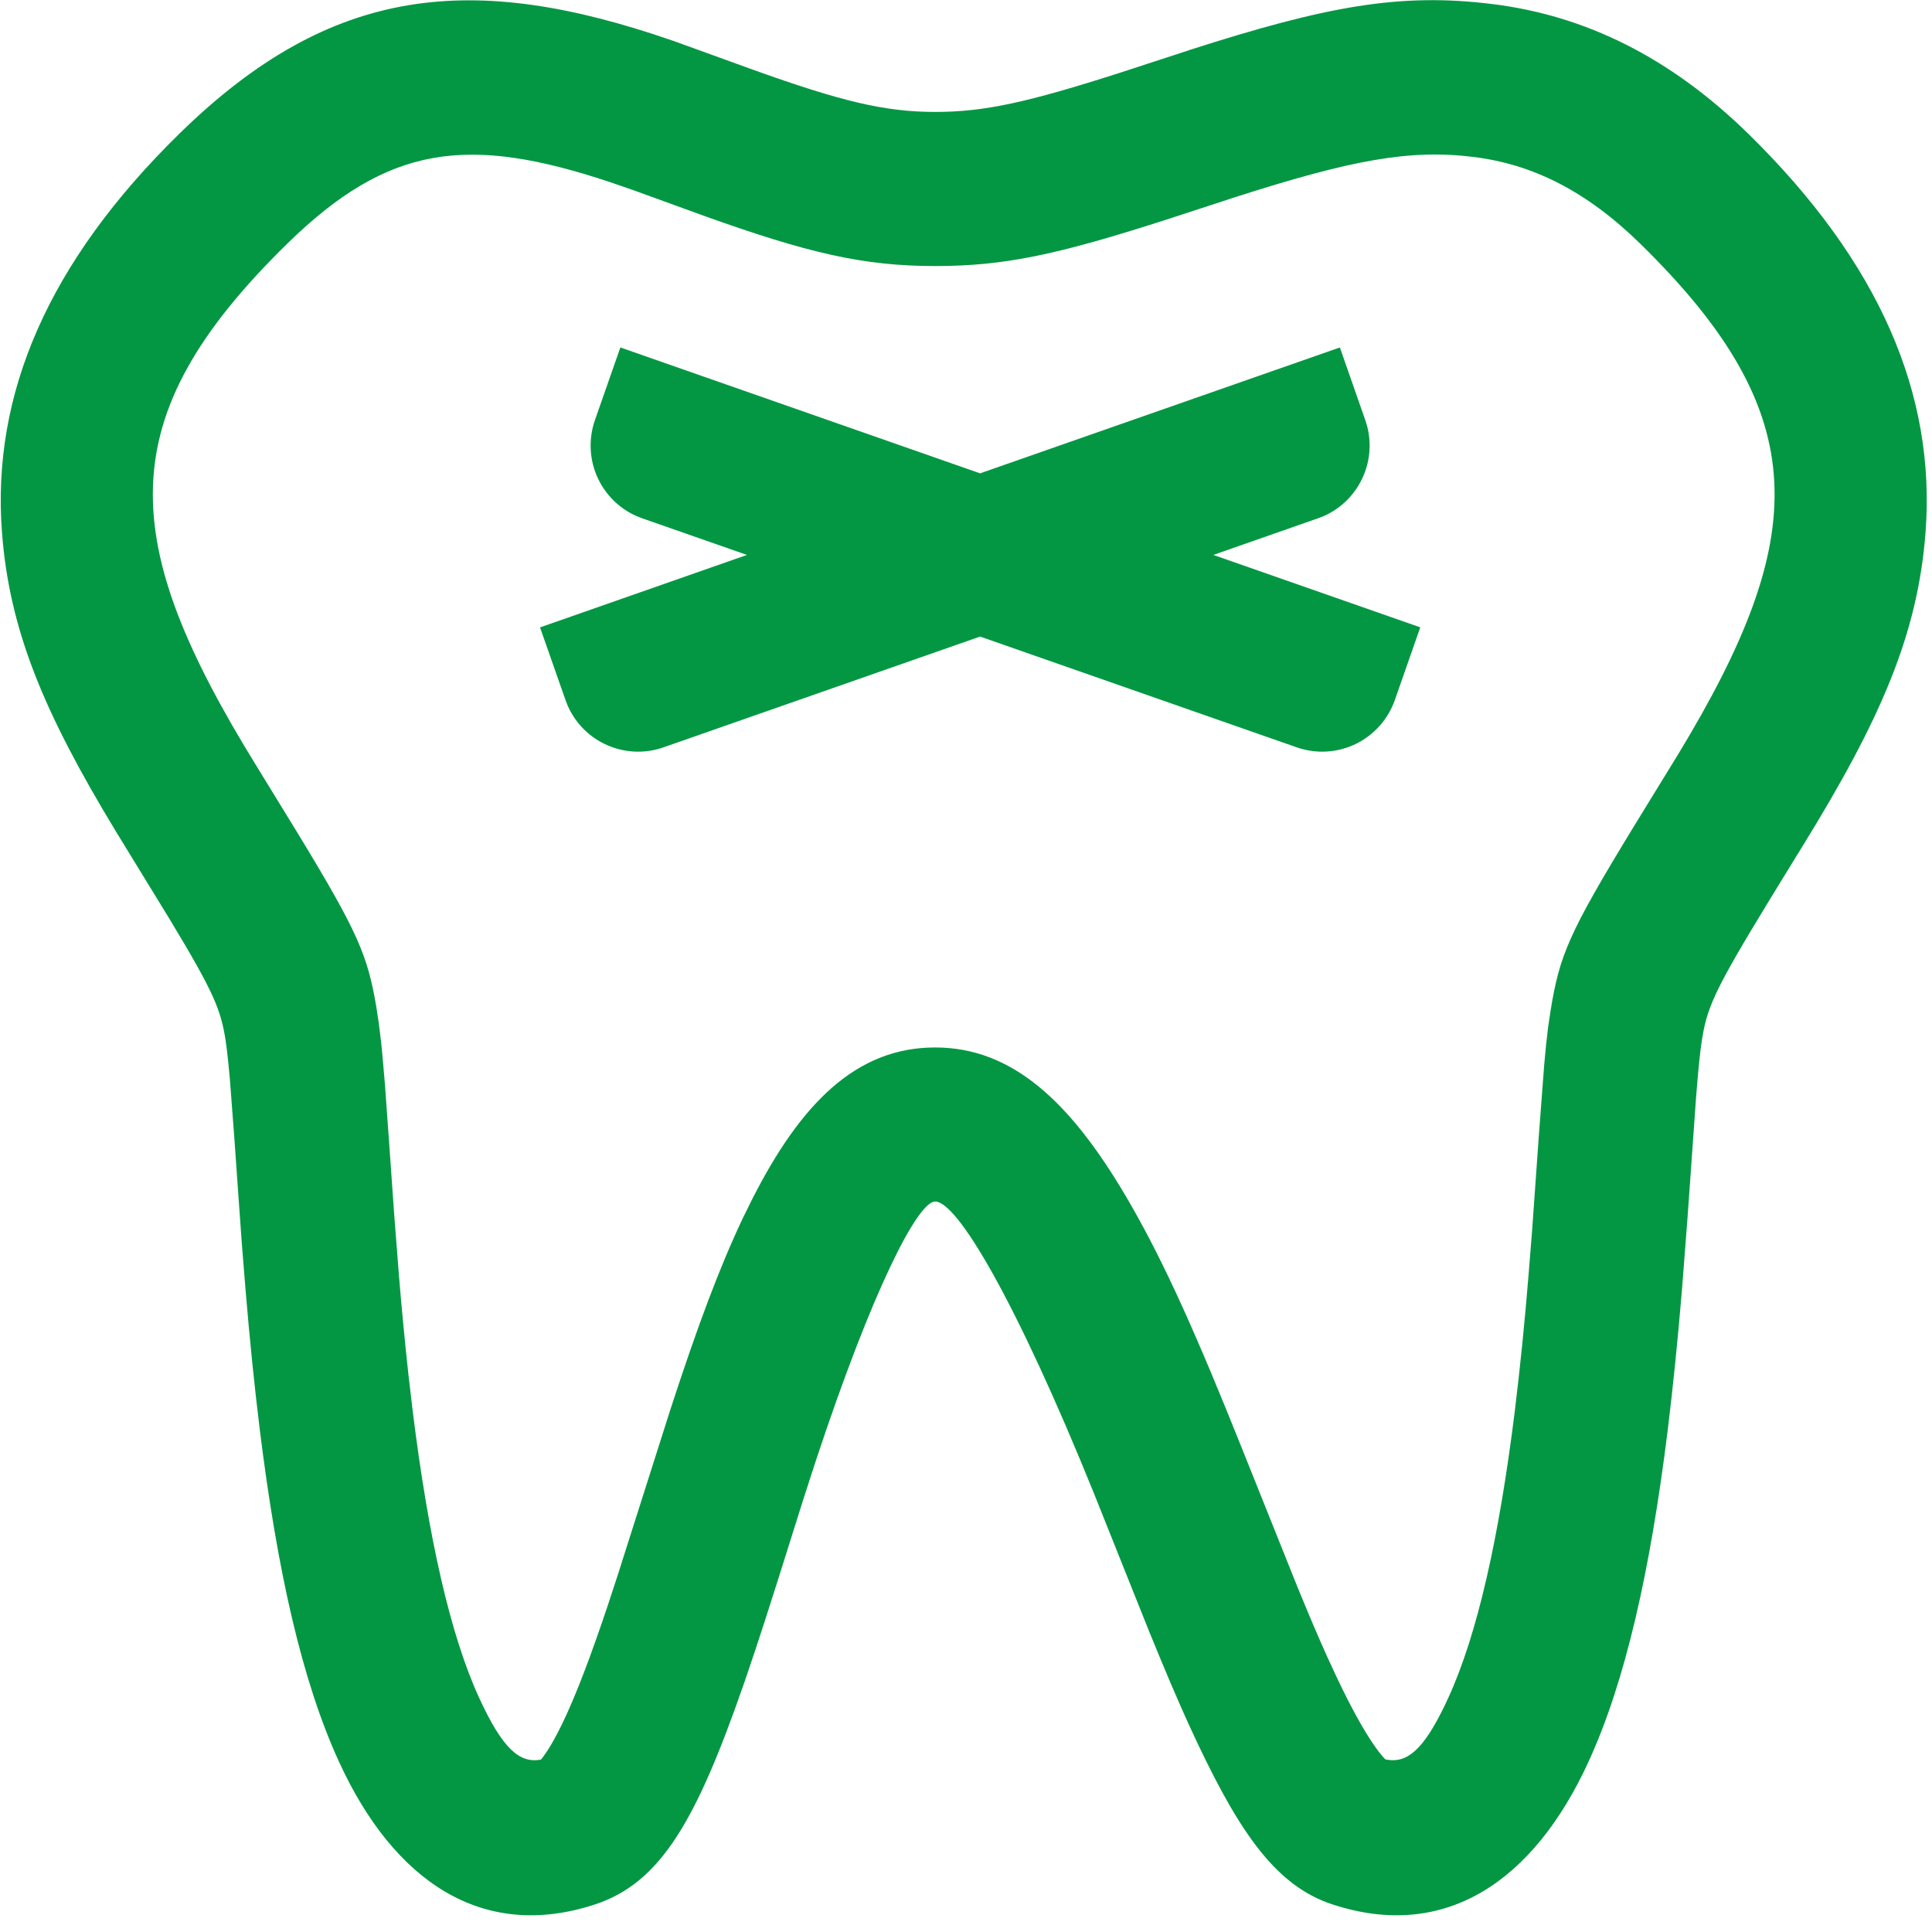
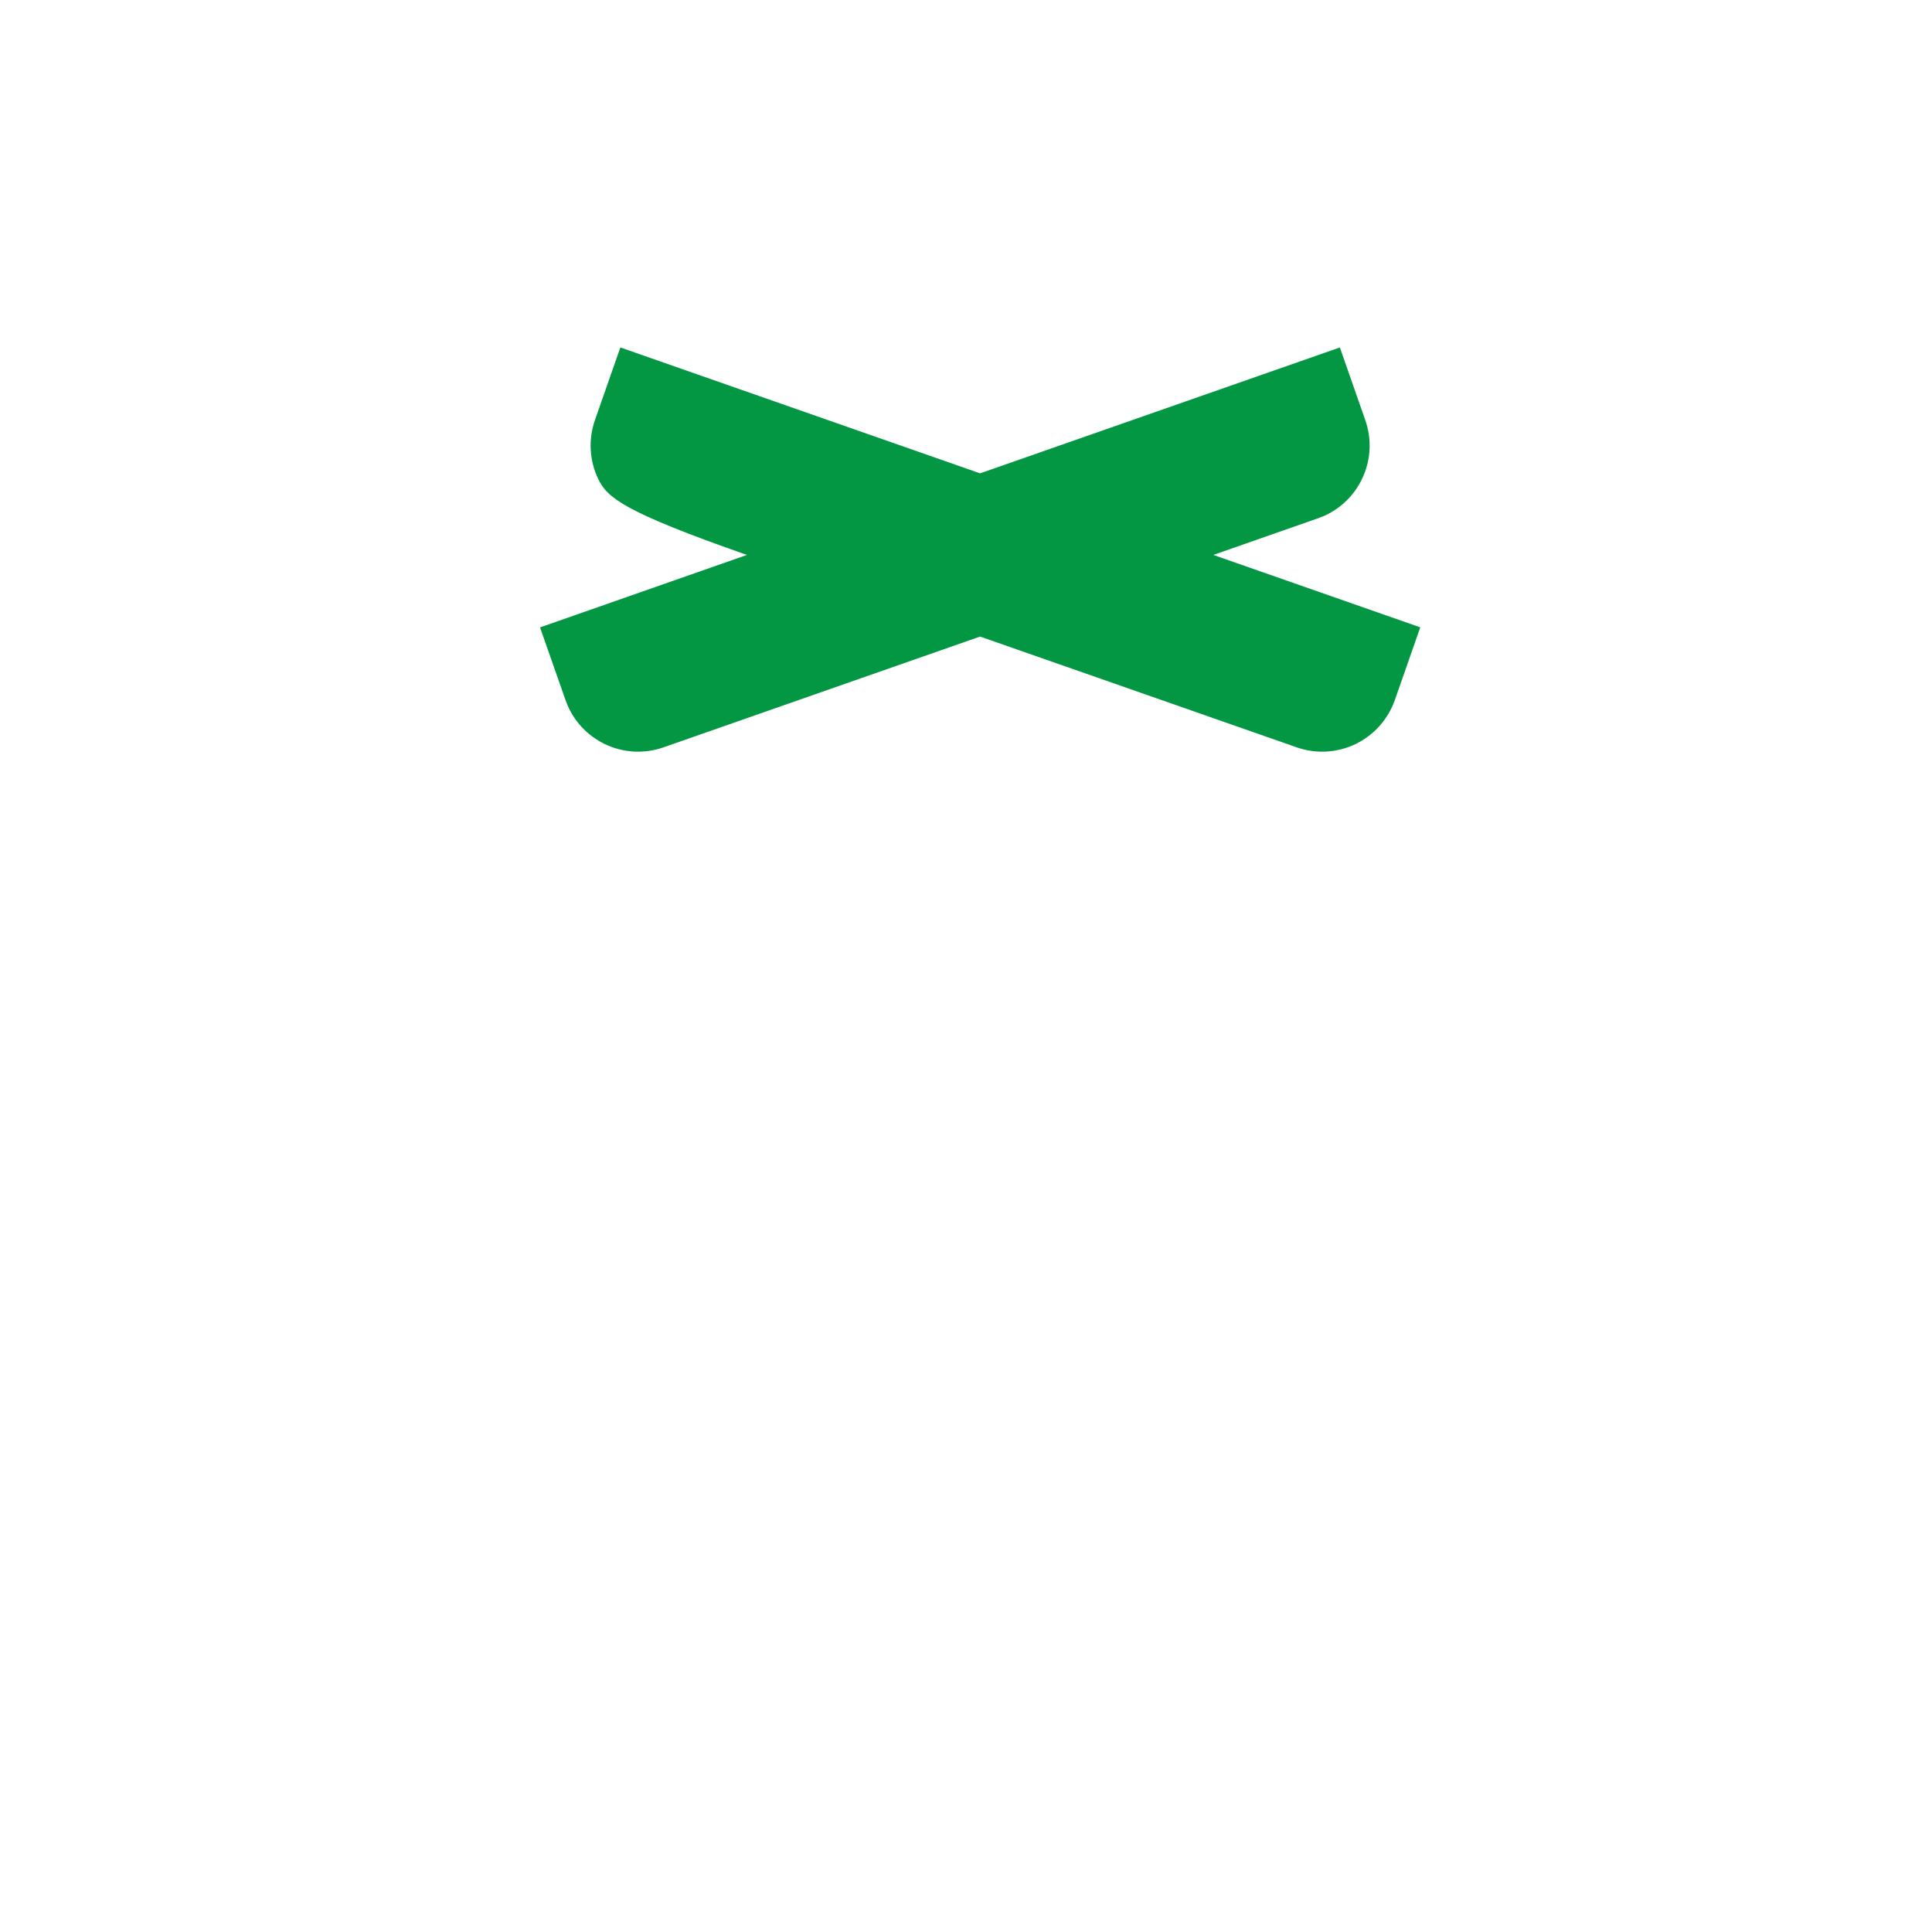
<svg xmlns="http://www.w3.org/2000/svg" width="31px" height="31px" viewBox="0 0 31 31" version="1.1">
  <title>口腔科</title>
  <desc>Created with Sketch.</desc>
  <g id="页面-1" stroke="none" stroke-width="1" fill="none" fill-rule="evenodd">
    <g id="口腔科" fill="#049743" fill-rule="nonzero">
-       <path d="M19.09,0.802 L17.984,1.163 C16.485,1.644 15.794,1.796 15.005,1.796 C14.197,1.796 13.496,1.625 12.1,1.125 L10.857,0.675 L10.789,0.651 C7.587,-0.457 5.325,-0.249 2.883,2.14 C0.769,4.208 -0.134,6.328 0.031,8.533 C0.149,10.116 0.71,11.443 1.855,13.333 L2.719,14.744 C3.433,15.925 3.542,16.2 3.619,16.687 L3.638,16.826 C3.654,16.956 3.672,17.12 3.689,17.324 L3.759,18.246 C3.802,18.85 3.858,19.662 3.881,19.964 L3.939,20.685 C4.007,21.5 4.081,22.232 4.169,22.944 C4.448,25.201 4.845,26.976 5.443,28.276 C6.319,30.182 7.737,31.155 9.552,30.556 C10.612,30.206 11.181,29.183 11.928,27.039 L12.003,26.821 C12.085,26.58 12.169,26.328 12.262,26.041 L12.487,25.337 L12.876,24.101 L13.086,23.452 C14.006,20.67 14.728,19.279 15.005,19.279 C15.358,19.279 16.295,20.853 17.555,23.967 L18.432,26.161 L18.625,26.63 C18.841,27.151 19.031,27.584 19.215,27.972 C19.915,29.449 20.494,30.265 21.376,30.556 C23.191,31.155 24.609,30.182 25.485,28.276 C26.083,26.976 26.48,25.201 26.76,22.944 C26.847,22.232 26.921,21.499 26.989,20.683 L27.079,19.517 L27.216,17.586 C27.25,17.161 27.279,16.871 27.308,16.687 L27.333,16.546 C27.433,16.03 27.65,15.644 28.814,13.754 L28.919,13.584 C30.168,11.559 30.773,10.184 30.897,8.534 C31.062,6.328 30.159,4.208 28.045,2.139 C26.799,0.922 25.441,0.251 23.953,0.066 C22.465,-0.12 21.287,0.097 19.09,0.801 L19.09,0.802 Z M23.647,2.519 C24.59,2.636 25.451,3.062 26.315,3.907 C29.132,6.662 29.038,8.62 26.928,12.101 L26.212,13.267 C25.165,14.984 25.023,15.328 24.878,16.228 L24.839,16.492 C24.818,16.659 24.797,16.854 24.777,17.09 L24.692,18.218 C24.651,18.802 24.601,19.507 24.581,19.776 L24.525,20.473 C24.467,21.196 24.394,21.919 24.306,22.64 C24.055,24.664 23.705,26.229 23.238,27.244 L23.183,27.362 C22.837,28.08 22.576,28.292 22.254,28.235 L22.227,28.229 L22.187,28.185 C22.144,28.136 22.104,28.084 22.067,28.03 C21.889,27.78 21.683,27.407 21.449,26.914 L21.304,26.601 C21.156,26.274 20.997,25.901 20.816,25.458 L19.939,23.268 C19.21,21.444 18.696,20.29 18.142,19.327 L18.063,19.191 C17.168,17.675 16.241,16.807 15.005,16.807 C13.733,16.807 12.841,17.713 12.059,19.262 L11.923,19.538 C11.545,20.335 11.197,21.267 10.76,22.606 L9.911,25.276 C9.861,25.43 9.81,25.585 9.759,25.739 L9.664,26.02 C9.386,26.831 9.15,27.422 8.933,27.833 L8.883,27.924 C8.831,28.02 8.772,28.112 8.707,28.2 L8.68,28.233 L8.674,28.235 C8.335,28.295 8.063,28.058 7.689,27.244 C7.222,26.229 6.873,24.664 6.622,22.64 L6.553,22.052 C6.496,21.527 6.445,21.001 6.402,20.474 L6.324,19.471 C6.279,18.837 6.198,17.674 6.176,17.393 L6.138,16.954 C6.122,16.767 6.1,16.581 6.075,16.395 L6.038,16.154 C5.899,15.332 5.742,14.958 4.8,13.407 L4.112,12.285 C1.893,8.688 1.745,6.711 4.612,3.907 C6.236,2.319 7.51,2.163 9.793,2.924 L10.164,3.052 L11.314,3.47 C12.949,4.054 13.841,4.269 15.005,4.269 C16.122,4.269 16.968,4.085 18.697,3.53 L19.809,3.167 C21.685,2.565 22.619,2.391 23.647,2.519 L23.647,2.519 Z" id="形状" />
-       <path d="M21.499,5.575 L21.907,6.742 C22.12,7.35 21.829,8.02 21.24,8.281 L21.149,8.316 L19.469,8.904 L22.789,10.066 L22.381,11.233 C22.272,11.543 22.045,11.796 21.75,11.939 C21.454,12.081 21.115,12.1 20.805,11.991 L15.726,10.214 L10.648,11.991 C10.039,12.205 9.369,11.914 9.109,11.323 L9.074,11.233 L8.665,10.067 L11.985,8.904 L10.305,8.317 C9.995,8.209 9.741,7.982 9.599,7.686 C9.457,7.391 9.438,7.051 9.546,6.741 L9.954,5.575 L15.726,7.595 L21.499,5.575 Z" id="路径" />
+       <path d="M21.499,5.575 L21.907,6.742 C22.12,7.35 21.829,8.02 21.24,8.281 L21.149,8.316 L19.469,8.904 L22.789,10.066 L22.381,11.233 C22.272,11.543 22.045,11.796 21.75,11.939 C21.454,12.081 21.115,12.1 20.805,11.991 L15.726,10.214 L10.648,11.991 C10.039,12.205 9.369,11.914 9.109,11.323 L9.074,11.233 L8.665,10.067 L11.985,8.904 C9.995,8.209 9.741,7.982 9.599,7.686 C9.457,7.391 9.438,7.051 9.546,6.741 L9.954,5.575 L15.726,7.595 L21.499,5.575 Z" id="路径" />
    </g>
  </g>
</svg>